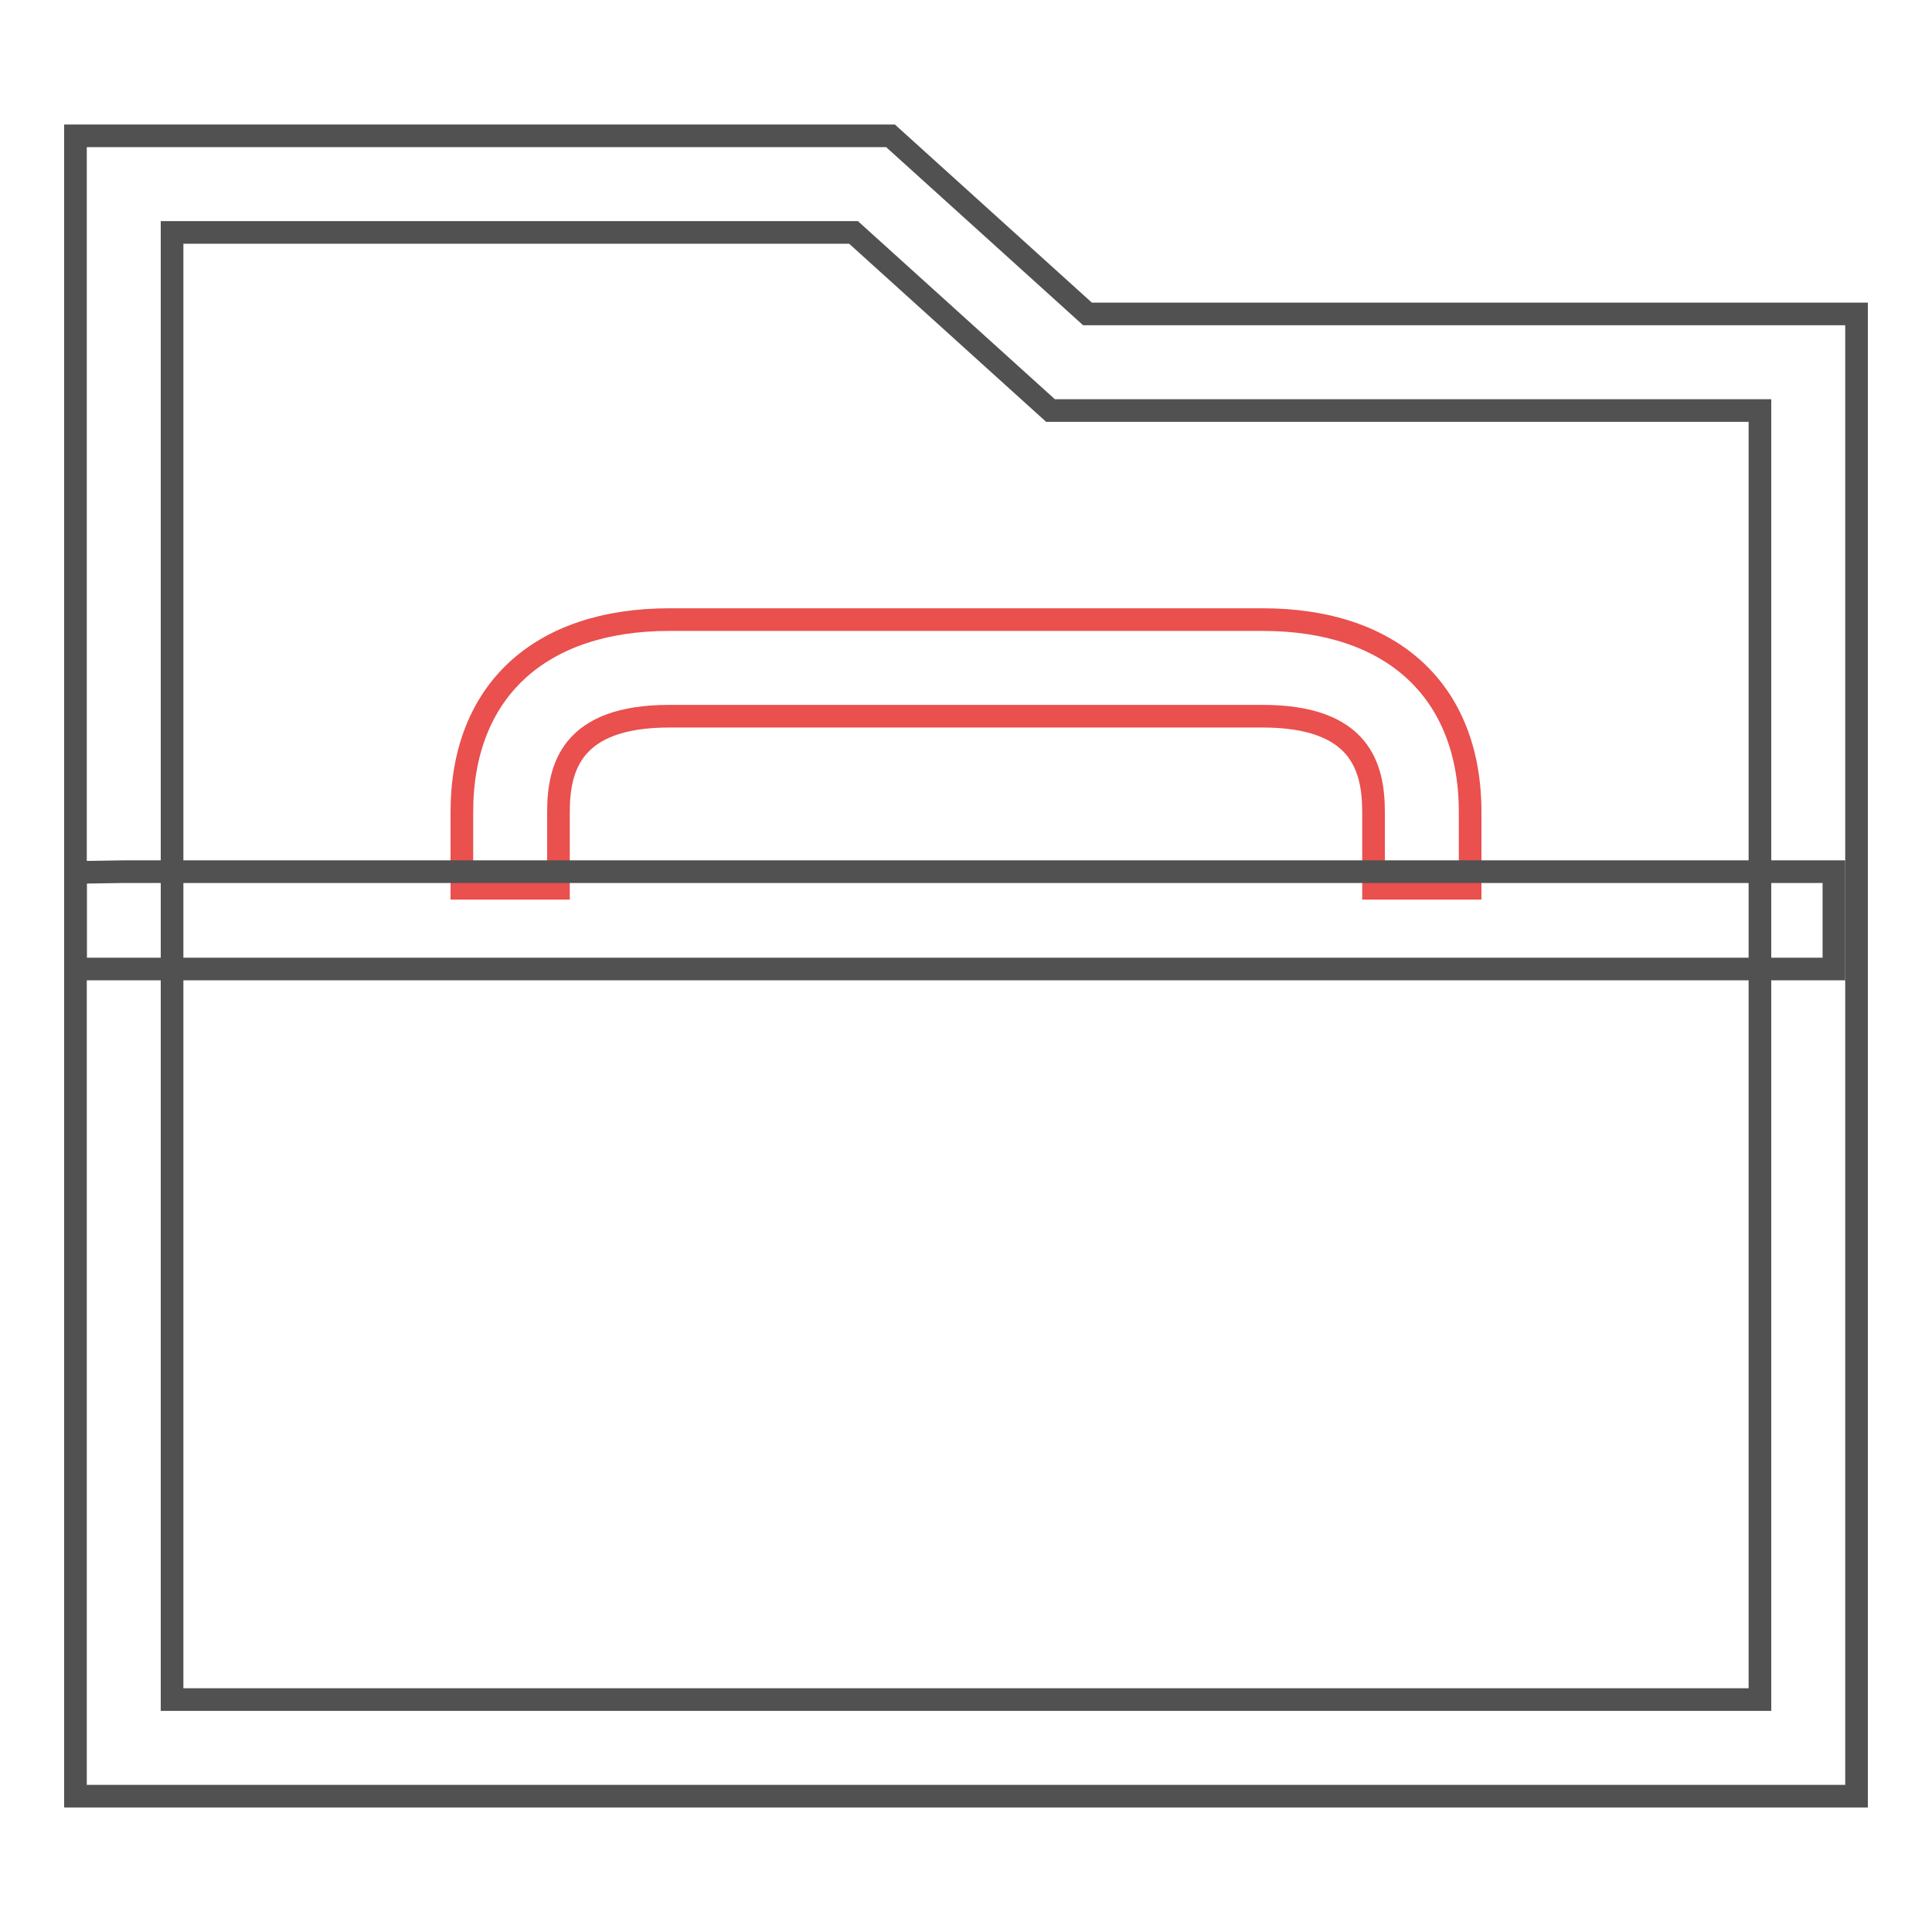
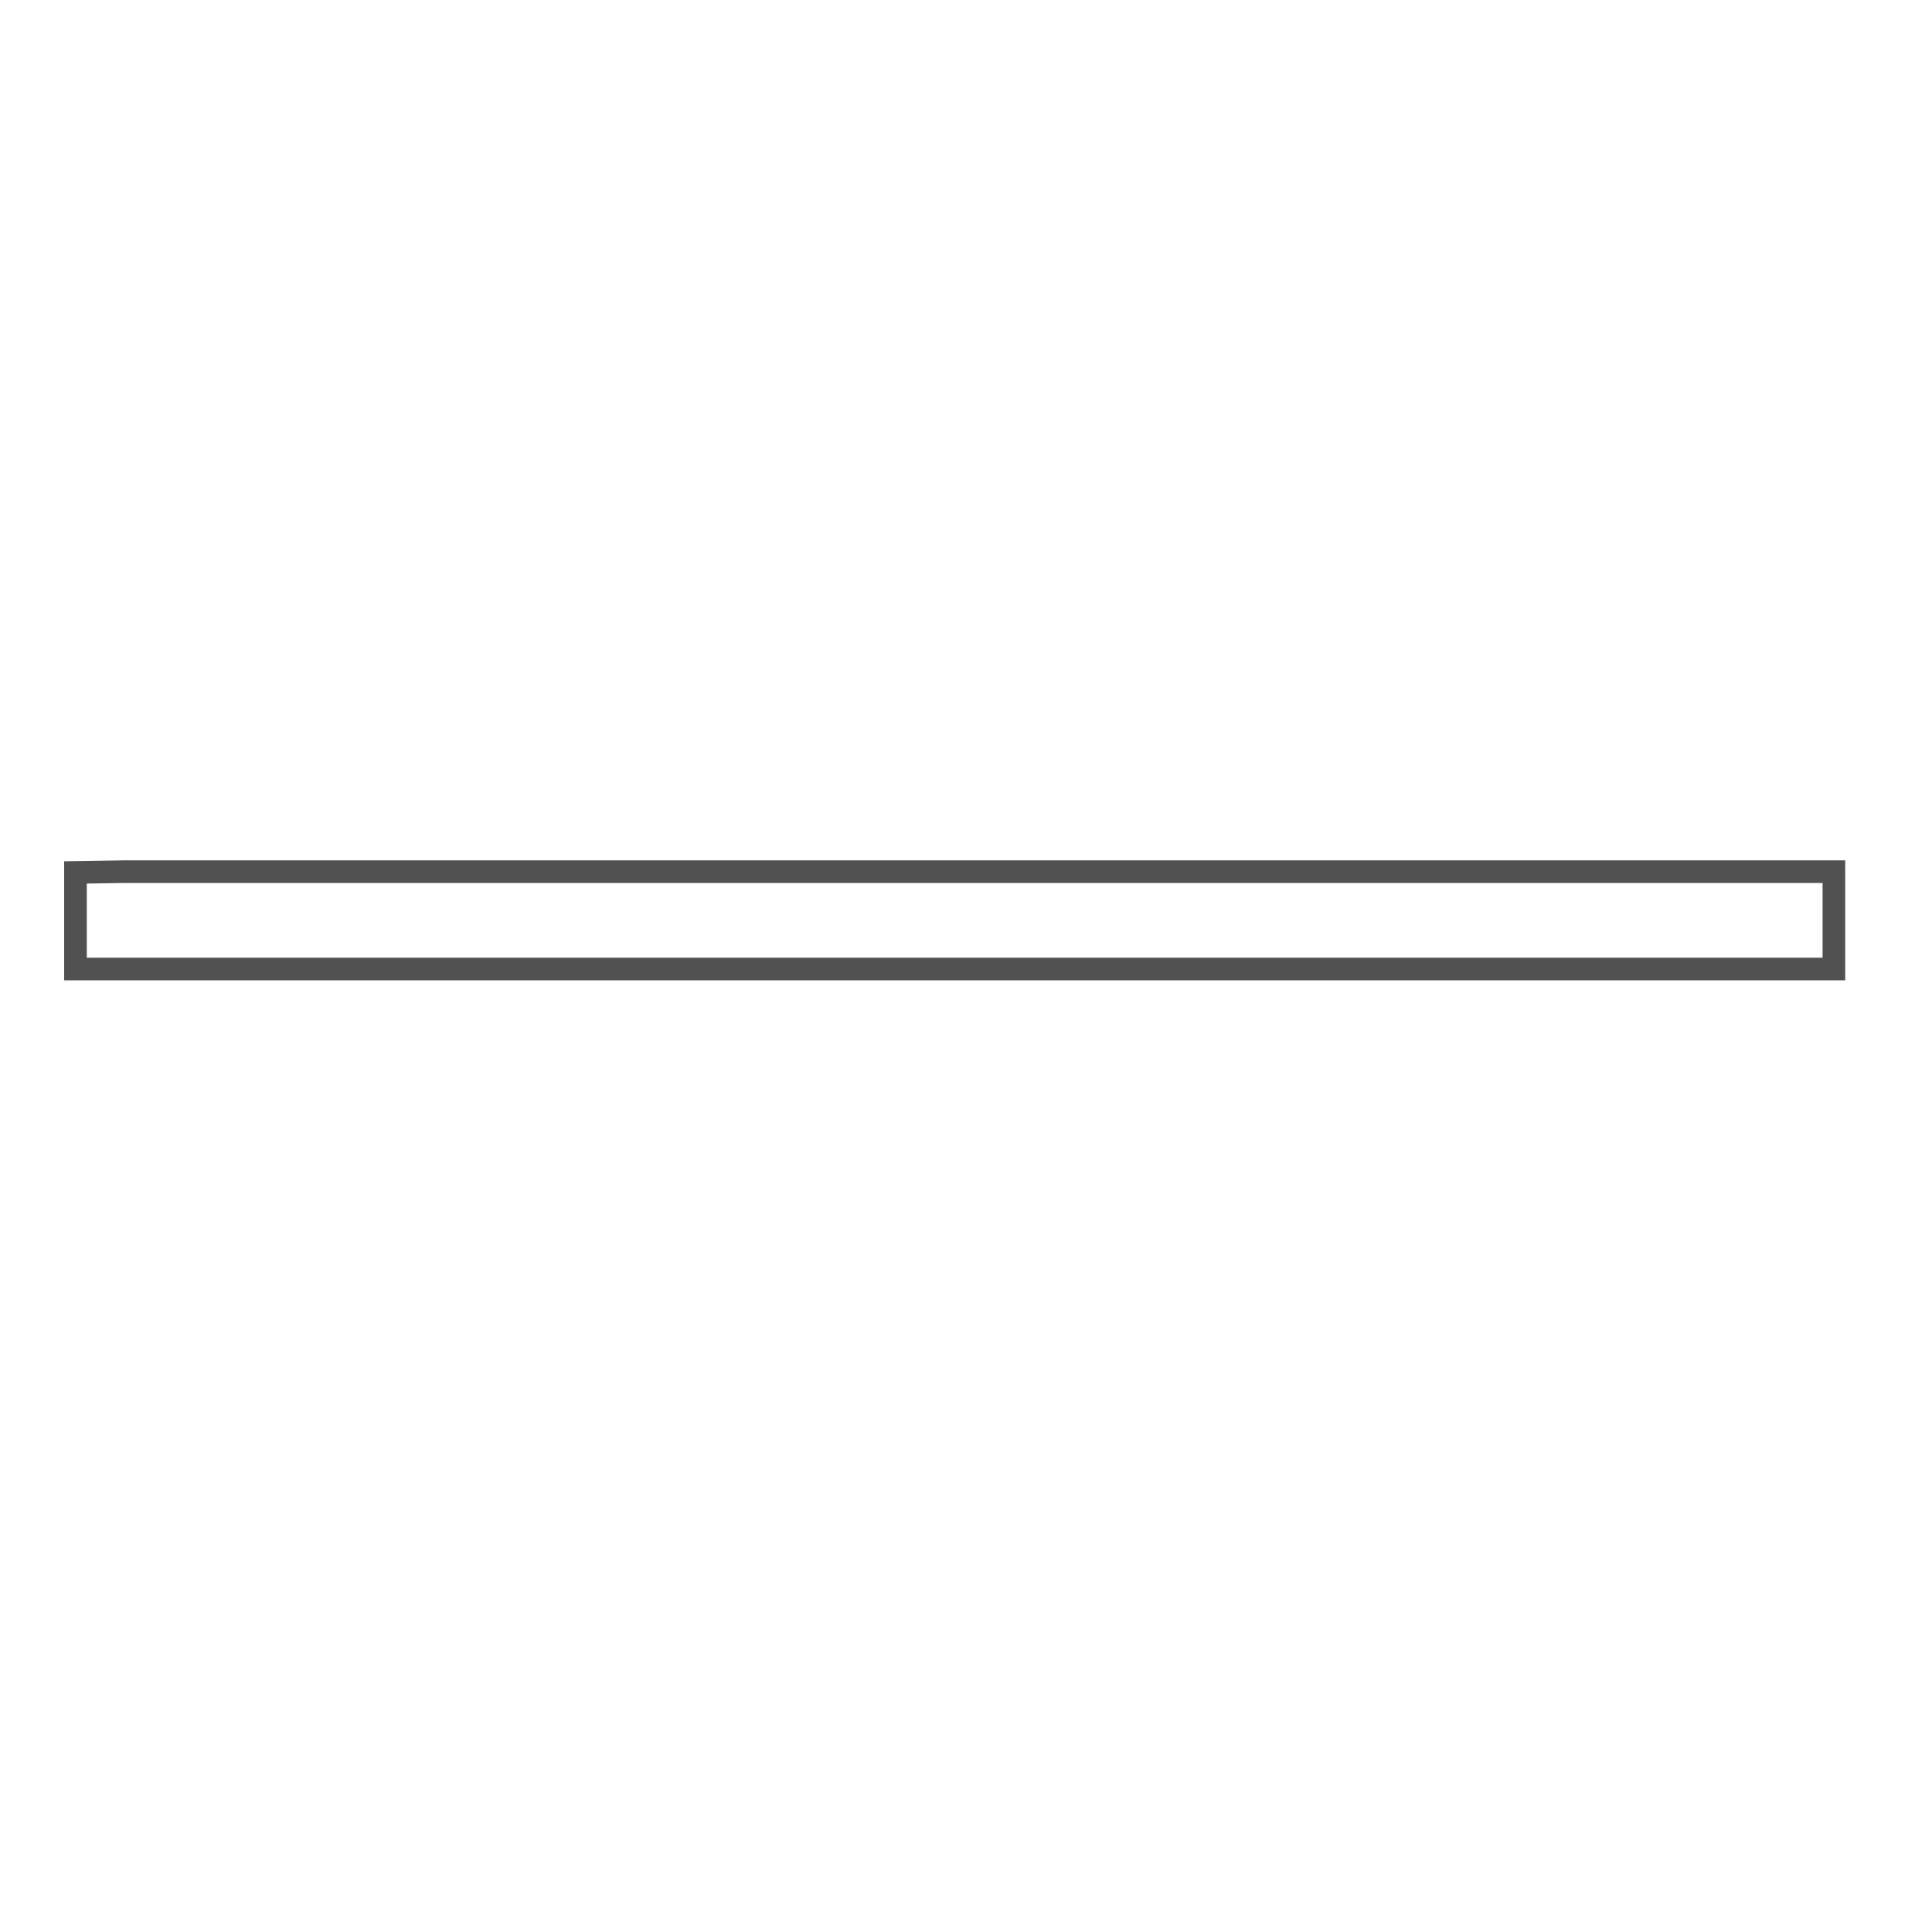
<svg xmlns="http://www.w3.org/2000/svg" version="1.1" x="0px" y="0px" viewBox="0 0 256 256" enable-background="new 0 0 256 256" xml:space="preserve">
  <g>
-     <path stroke-width="3" fill-opacity="0" stroke="#e9504e" d="M74,117.7H61.2v-10.1c0-16,10.3-25.5,27.5-25.5h78.6c17.2,0,27.5,9.5,27.5,25.5v10.1H182v-10.1 c0-5.9-1.7-12.7-14.7-12.7H88.7c-13,0-14.7,6.8-14.7,12.7V117.7z" />
-     <path stroke-width="3" fill-opacity="0" stroke="#525151" d="M246,238H10V18h108l26.1,23.6H246V238L246,238z M22.8,225.2h210.4V54.4h-94l-26.1-23.6H22.8V225.2z" />
    <path stroke-width="3" fill-opacity="0" stroke="#525151" d="M243,128.4H10v-12.8l6.4-0.1H243V128.4z" />
  </g>
</svg>